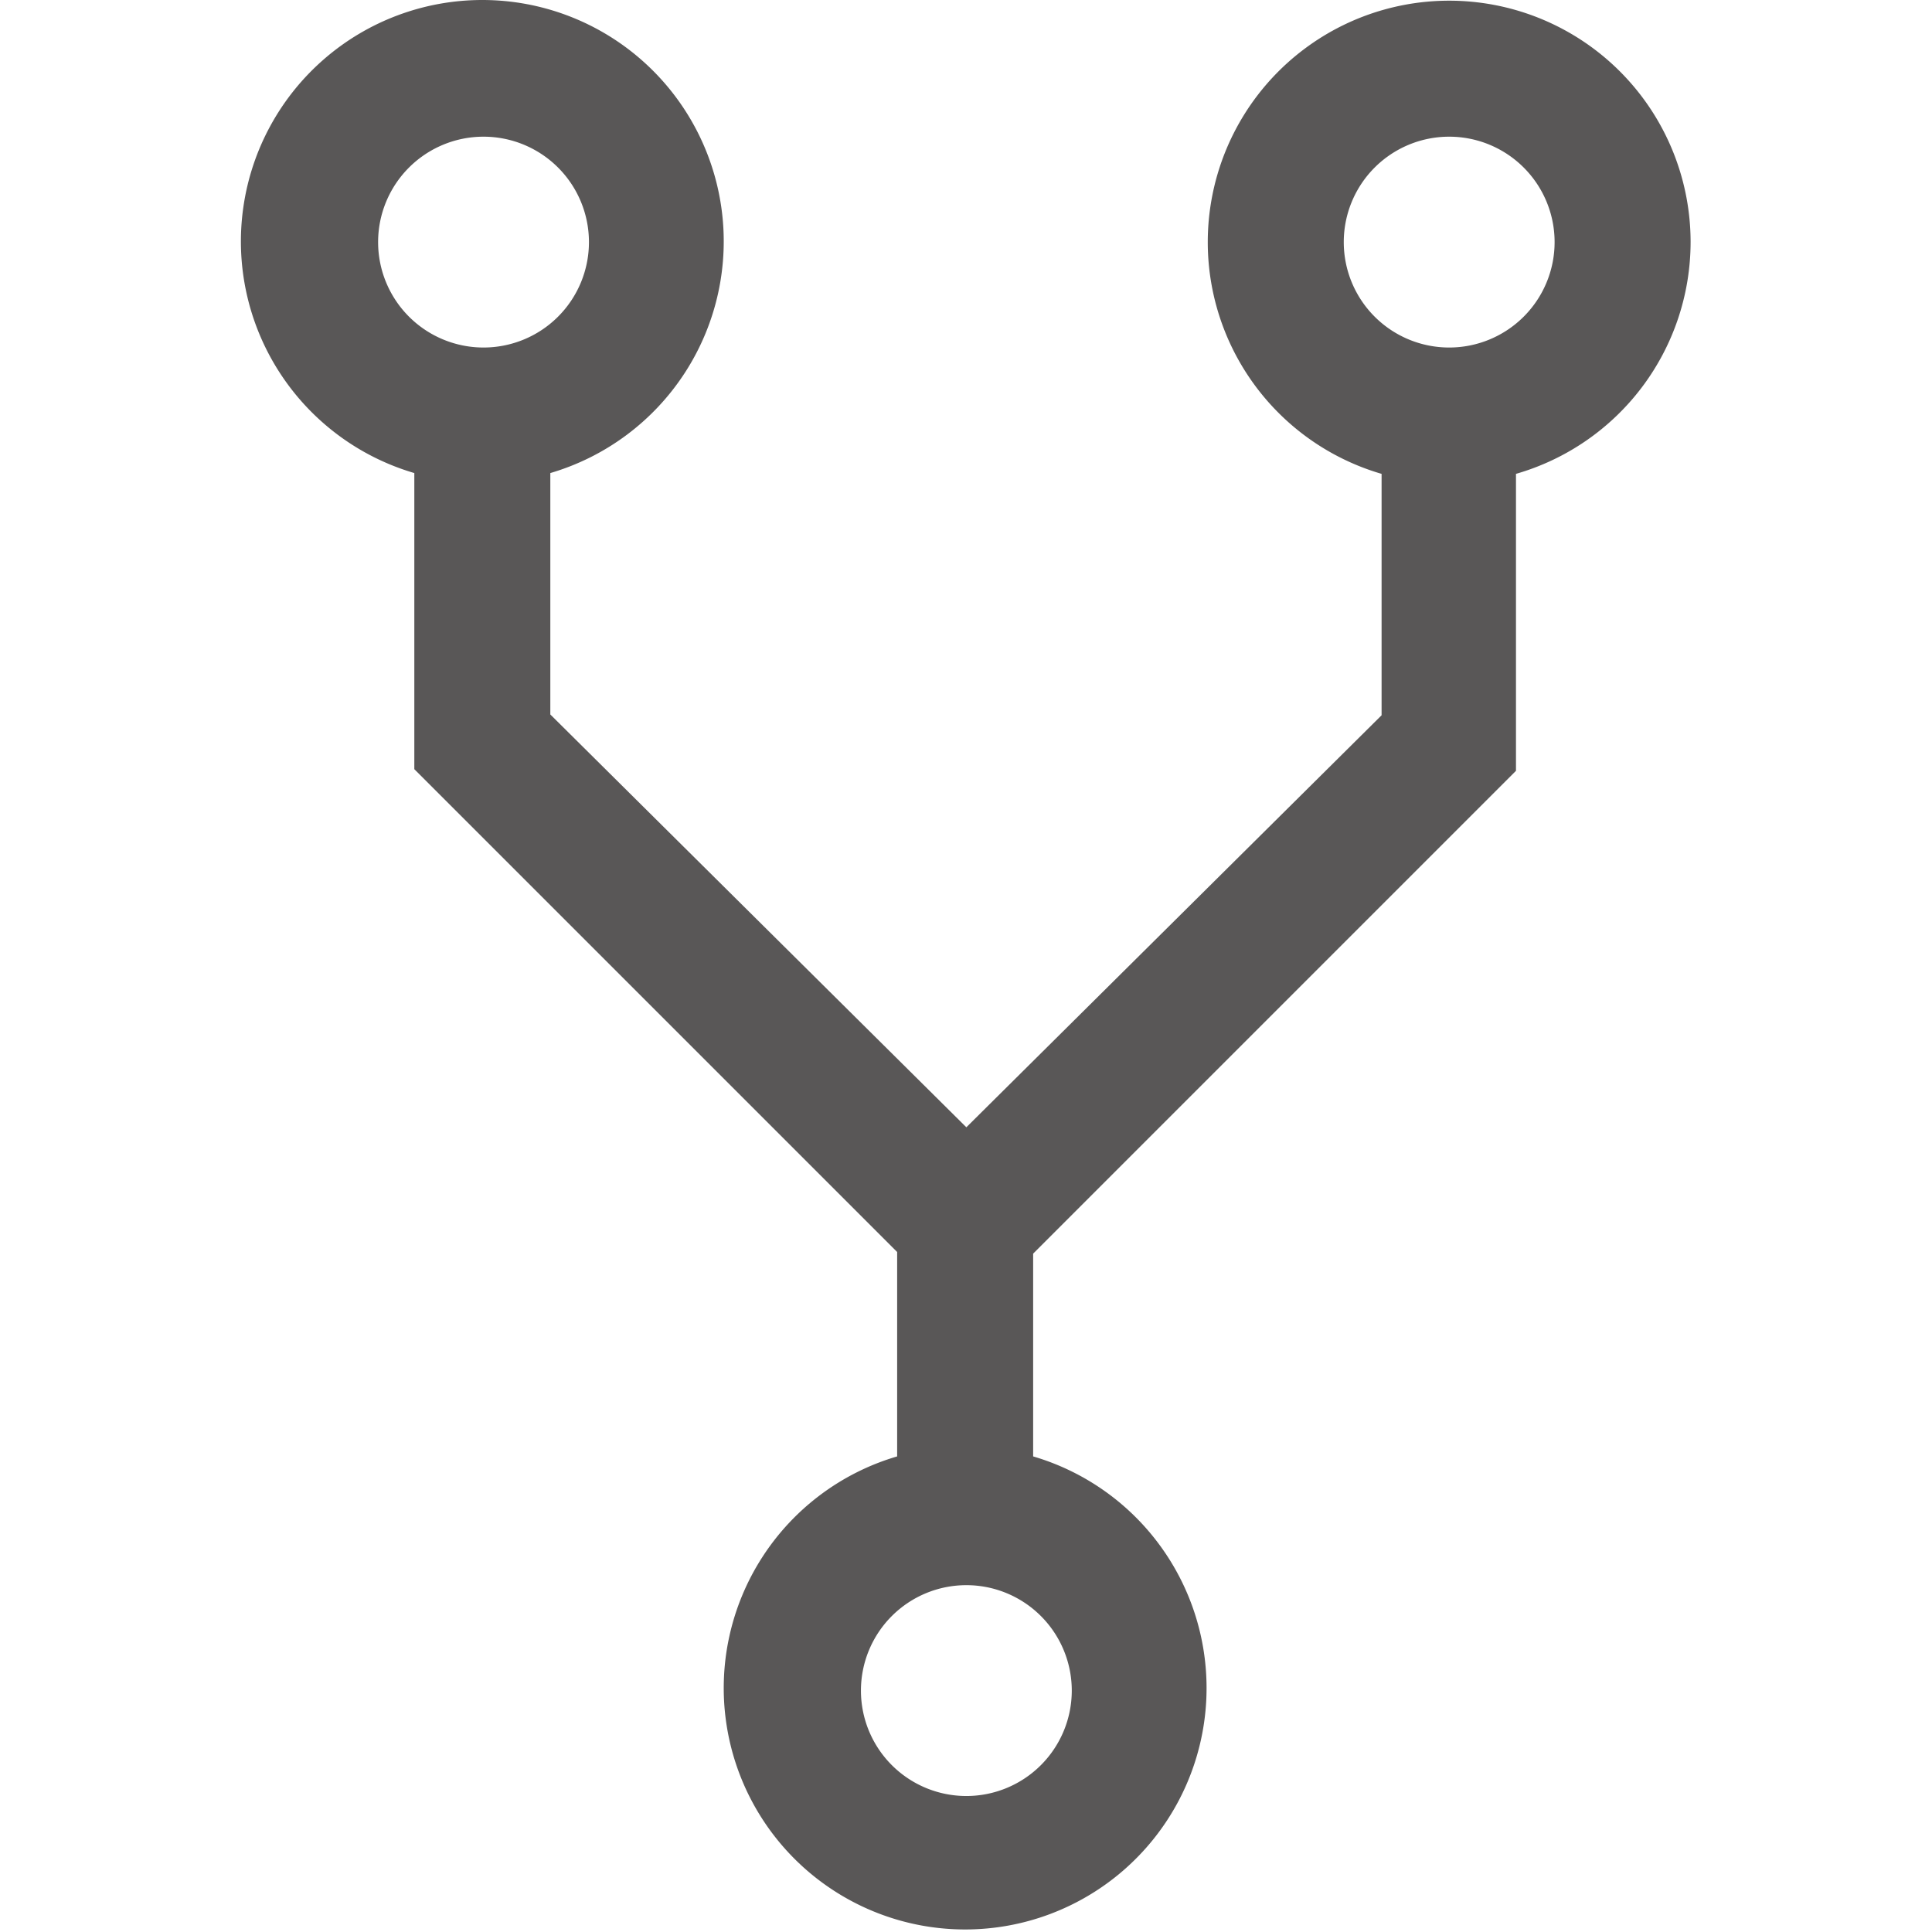
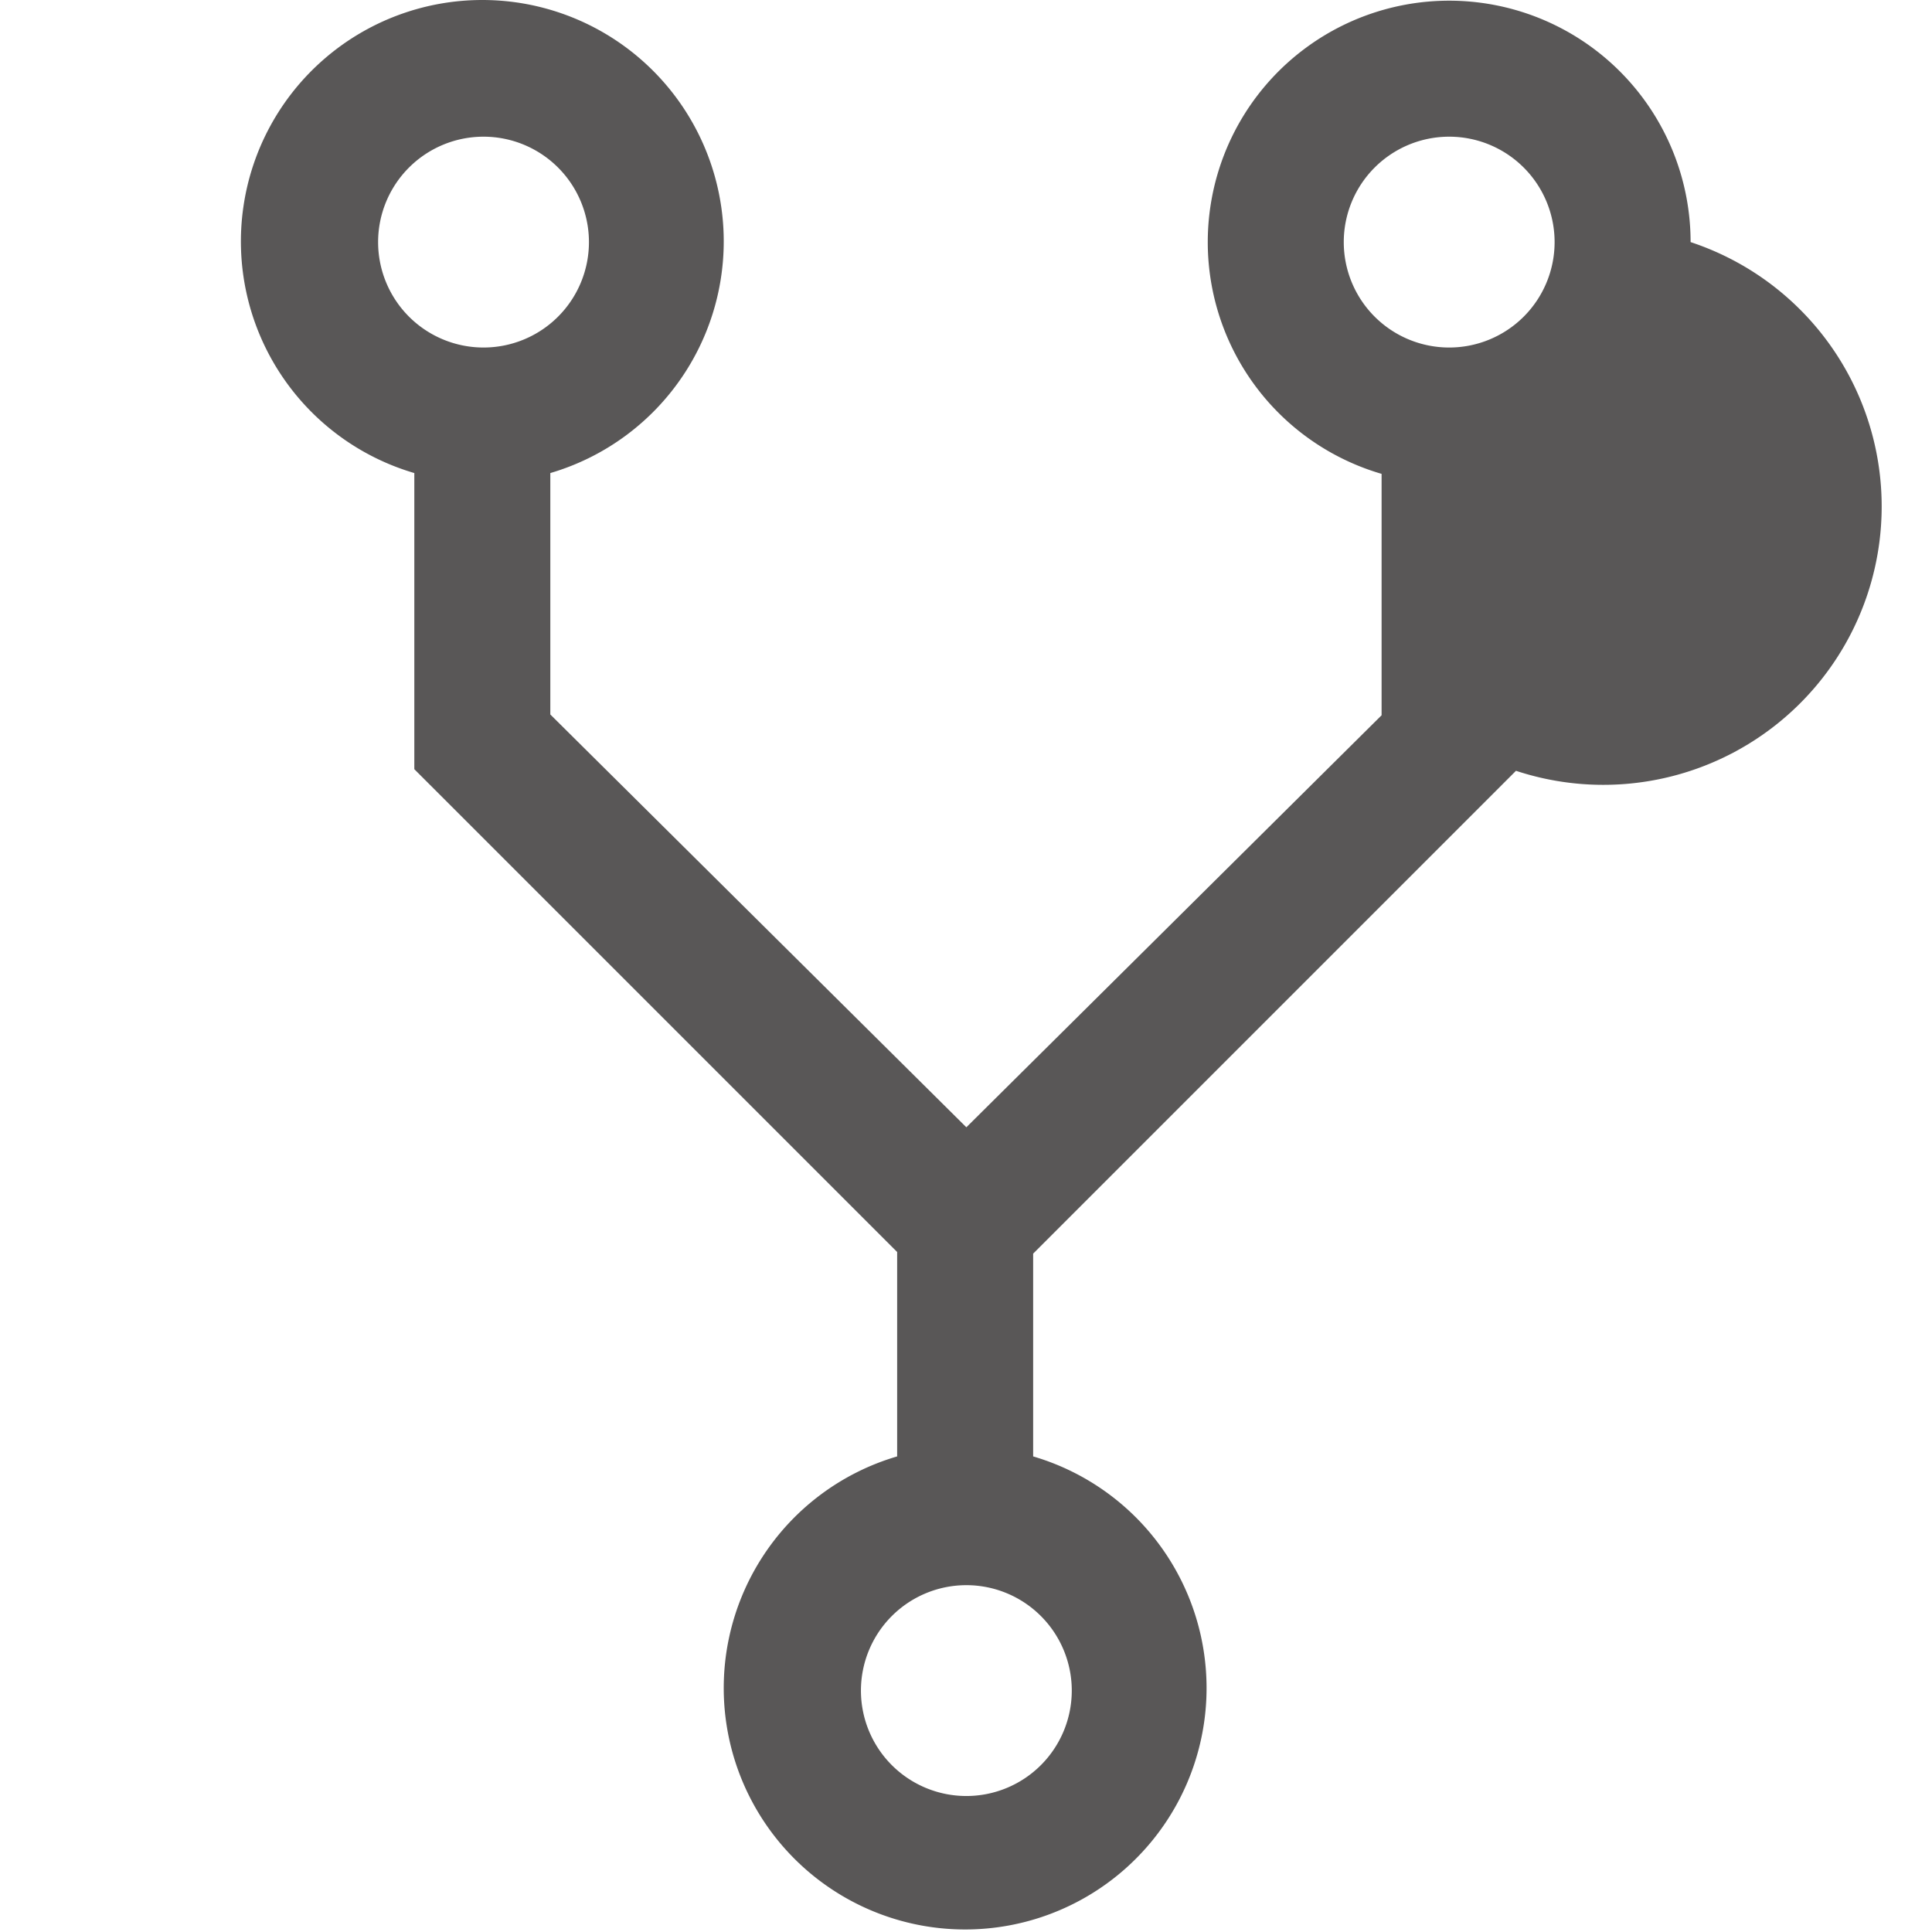
<svg xmlns="http://www.w3.org/2000/svg" t="1729574177383" class="icon" viewBox="0 0 1024 1024" version="1.1" p-id="5346" width="200" height="200">
-   <path d="M768.098 184.192A55.873 55.873 0 1 1 823.971 128.319 55.873 55.873 0 0 1 768.098 184.192zM568.062 896.046A55.873 55.873 0 1 1 512.189 840.172 55.873 55.873 0 0 1 568.062 896.046zM200.406 128.319A55.873 55.873 0 1 1 256.28 184.192 55.873 55.873 0 0 1 200.406 128.319zM896.052 128.319a127.954 127.954 0 1 0-163.782 122.836v127.954L512.189 597.485 291.681 378.683v-127.954a127.954 127.954 0 1 0-72.081 0v156.957l255.909 255.909v108.335a127.954 127.954 0 1 0 72.081 0v-107.482l255.909-255.909V251.155A127.954 127.954 0 0 0 896.052 128.319z" fill="#595757" p-id="5347" />
+   <path d="M768.098 184.192A55.873 55.873 0 1 1 823.971 128.319 55.873 55.873 0 0 1 768.098 184.192zM568.062 896.046A55.873 55.873 0 1 1 512.189 840.172 55.873 55.873 0 0 1 568.062 896.046zM200.406 128.319A55.873 55.873 0 1 1 256.28 184.192 55.873 55.873 0 0 1 200.406 128.319zM896.052 128.319a127.954 127.954 0 1 0-163.782 122.836v127.954L512.189 597.485 291.681 378.683v-127.954a127.954 127.954 0 1 0-72.081 0v156.957l255.909 255.909v108.335a127.954 127.954 0 1 0 72.081 0v-107.482l255.909-255.909A127.954 127.954 0 0 0 896.052 128.319z" fill="#595757" p-id="5347" />
</svg>